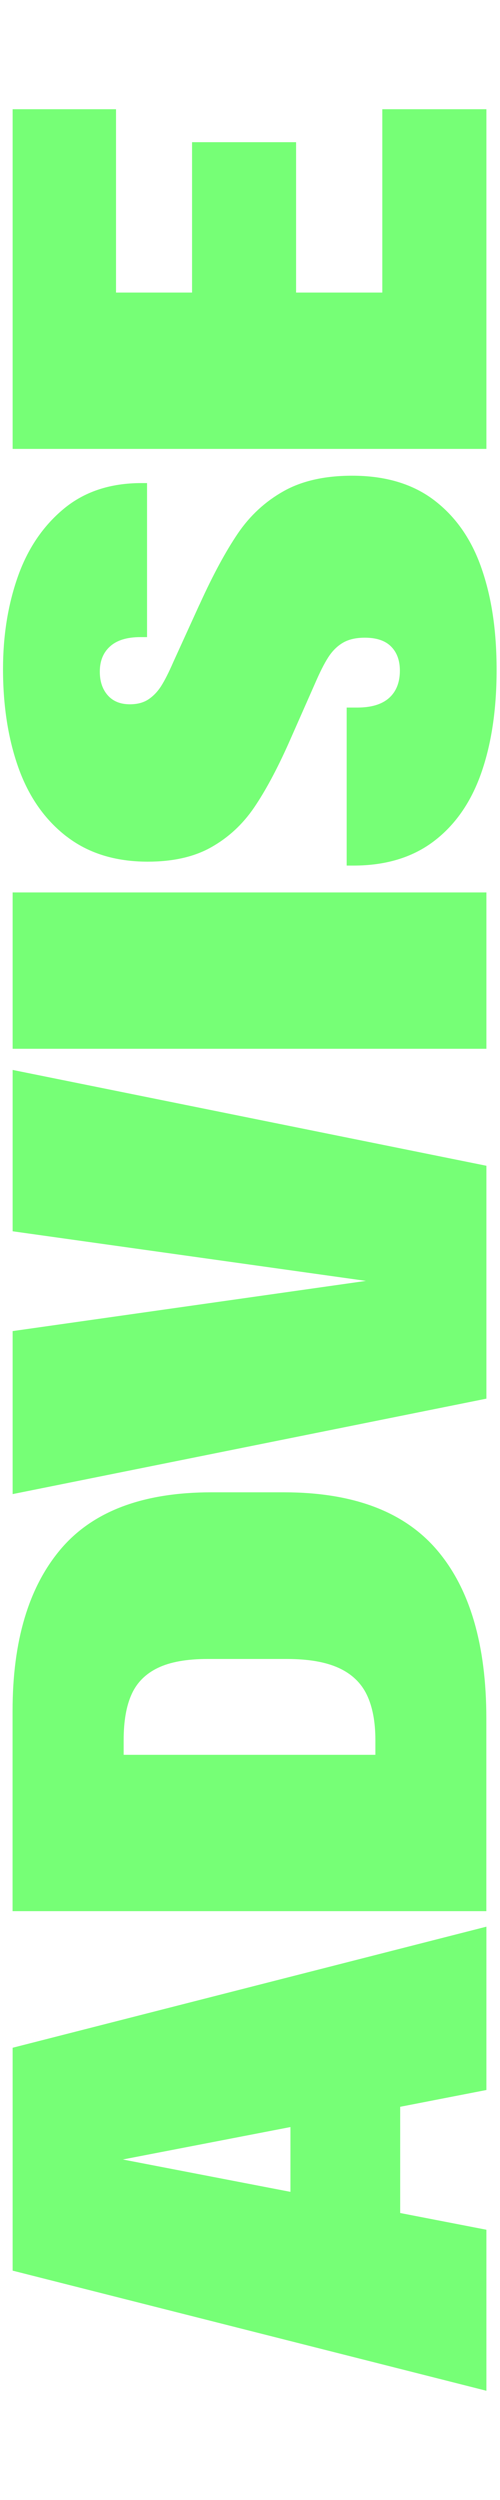
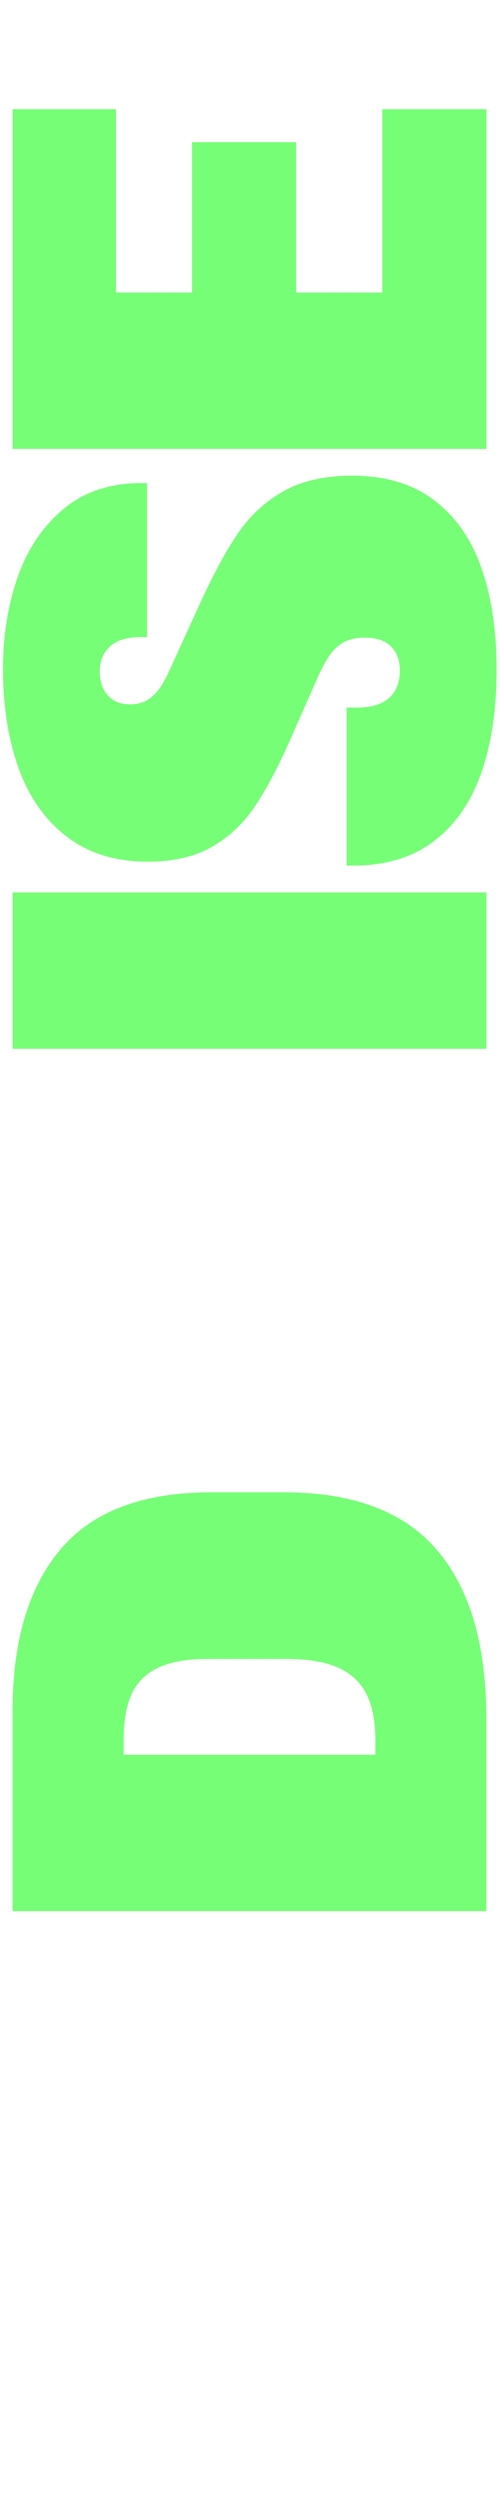
<svg xmlns="http://www.w3.org/2000/svg" id="Layer_1" data-name="Layer 1" viewBox="0 0 78 390">
  <defs>
    <style>
      .cls-1 {
        fill: #76ff76;
      }
    </style>
  </defs>
-   <path class="cls-1" d="m1.97,354.22l73.91,18.74v-25.12l-13.45-2.61v-16.57l13.45-2.62v-25.48L1.97,319.45v34.77Zm43.34-12.29l-26.15-5.05,26.15-5.06v10.11Z" />
  <path class="cls-1" d="m44.28,232.8h-11.29c-10.69,0-18.53,2.96-23.53,8.88-5,5.92-7.5,14.33-7.5,25.22v31.24h73.91v-30.05c0-11.49-2.56-20.24-7.68-26.26-5.12-6.02-13.09-9.03-23.91-9.03Zm14.28,40.95H19.29v-2.28c0-2.94.41-5.33,1.24-7.16.82-1.83,2.2-3.21,4.12-4.13,1.92-.92,4.5-1.38,7.73-1.38h12.37c3.37,0,6.06.47,8.09,1.4,2.03.93,3.49,2.33,4.38,4.18.89,1.85,1.34,4.21,1.34,7.08v2.28Z" />
-   <polygon class="cls-1" points="1.97 192.08 57.09 199.82 1.97 207.65 1.97 233.08 75.88 218.19 75.88 181.86 1.97 166.91 1.97 192.08" />
  <rect class="cls-1" x="1.97" y="139.22" width="73.91" height="24.39" />
  <path class="cls-1" d="m10.4,130.5c3.38,2.61,7.6,3.92,12.65,3.92,3.95,0,7.26-.75,9.92-2.26,2.66-1.5,4.88-3.56,6.65-6.15,1.77-2.6,3.56-5.93,5.39-10.02l4.12-9.34c.76-1.76,1.45-3.14,2.09-4.13.64-.99,1.4-1.74,2.29-2.26.89-.52,2.03-.78,3.4-.78,1.82,0,3.19.46,4.1,1.38.91.92,1.37,2.17,1.37,3.76,0,1.83-.56,3.25-1.68,4.26-1.12,1-2.77,1.5-4.97,1.5h-1.65v24.65h1.08c4.98,0,9.14-1.25,12.47-3.76,3.33-2.51,5.81-6.05,7.42-10.61,1.61-4.57,2.42-9.95,2.42-16.14s-.78-11.34-2.35-15.86c-1.56-4.52-4.02-8.05-7.37-10.61-3.35-2.56-7.62-3.84-12.81-3.84-4.26,0-7.83.8-10.69,2.41-2.87,1.61-5.25,3.81-7.14,6.59-1.89,2.79-3.87,6.44-5.93,10.98l-.15.31-3.97,8.72c-.72,1.66-1.36,2.92-1.91,3.79-.55.87-1.21,1.56-1.98,2.08-.77.52-1.74.78-2.91.78-1.48,0-2.63-.47-3.45-1.4-.82-.93-1.24-2.16-1.24-3.69,0-1.66.53-2.98,1.6-3.94,1.07-.97,2.65-1.45,4.74-1.45h1.03v-24.03h-.88c-4.88,0-8.93,1.35-12.16,4.05-3.23,2.7-5.61,6.24-7.14,10.61-1.53,4.38-2.29,9.16-2.29,14.35,0,5.78.81,10.93,2.42,15.44,1.62,4.52,4.12,8.08,7.5,10.69Z" />
  <polygon class="cls-1" points="75.88 17.04 59.64 17.04 59.64 45.64 46.19 45.64 46.19 22.18 29.96 22.18 29.96 45.64 18.1 45.64 18.1 17.04 1.97 17.04 1.97 70.03 75.88 70.03 75.88 17.04" />
</svg>